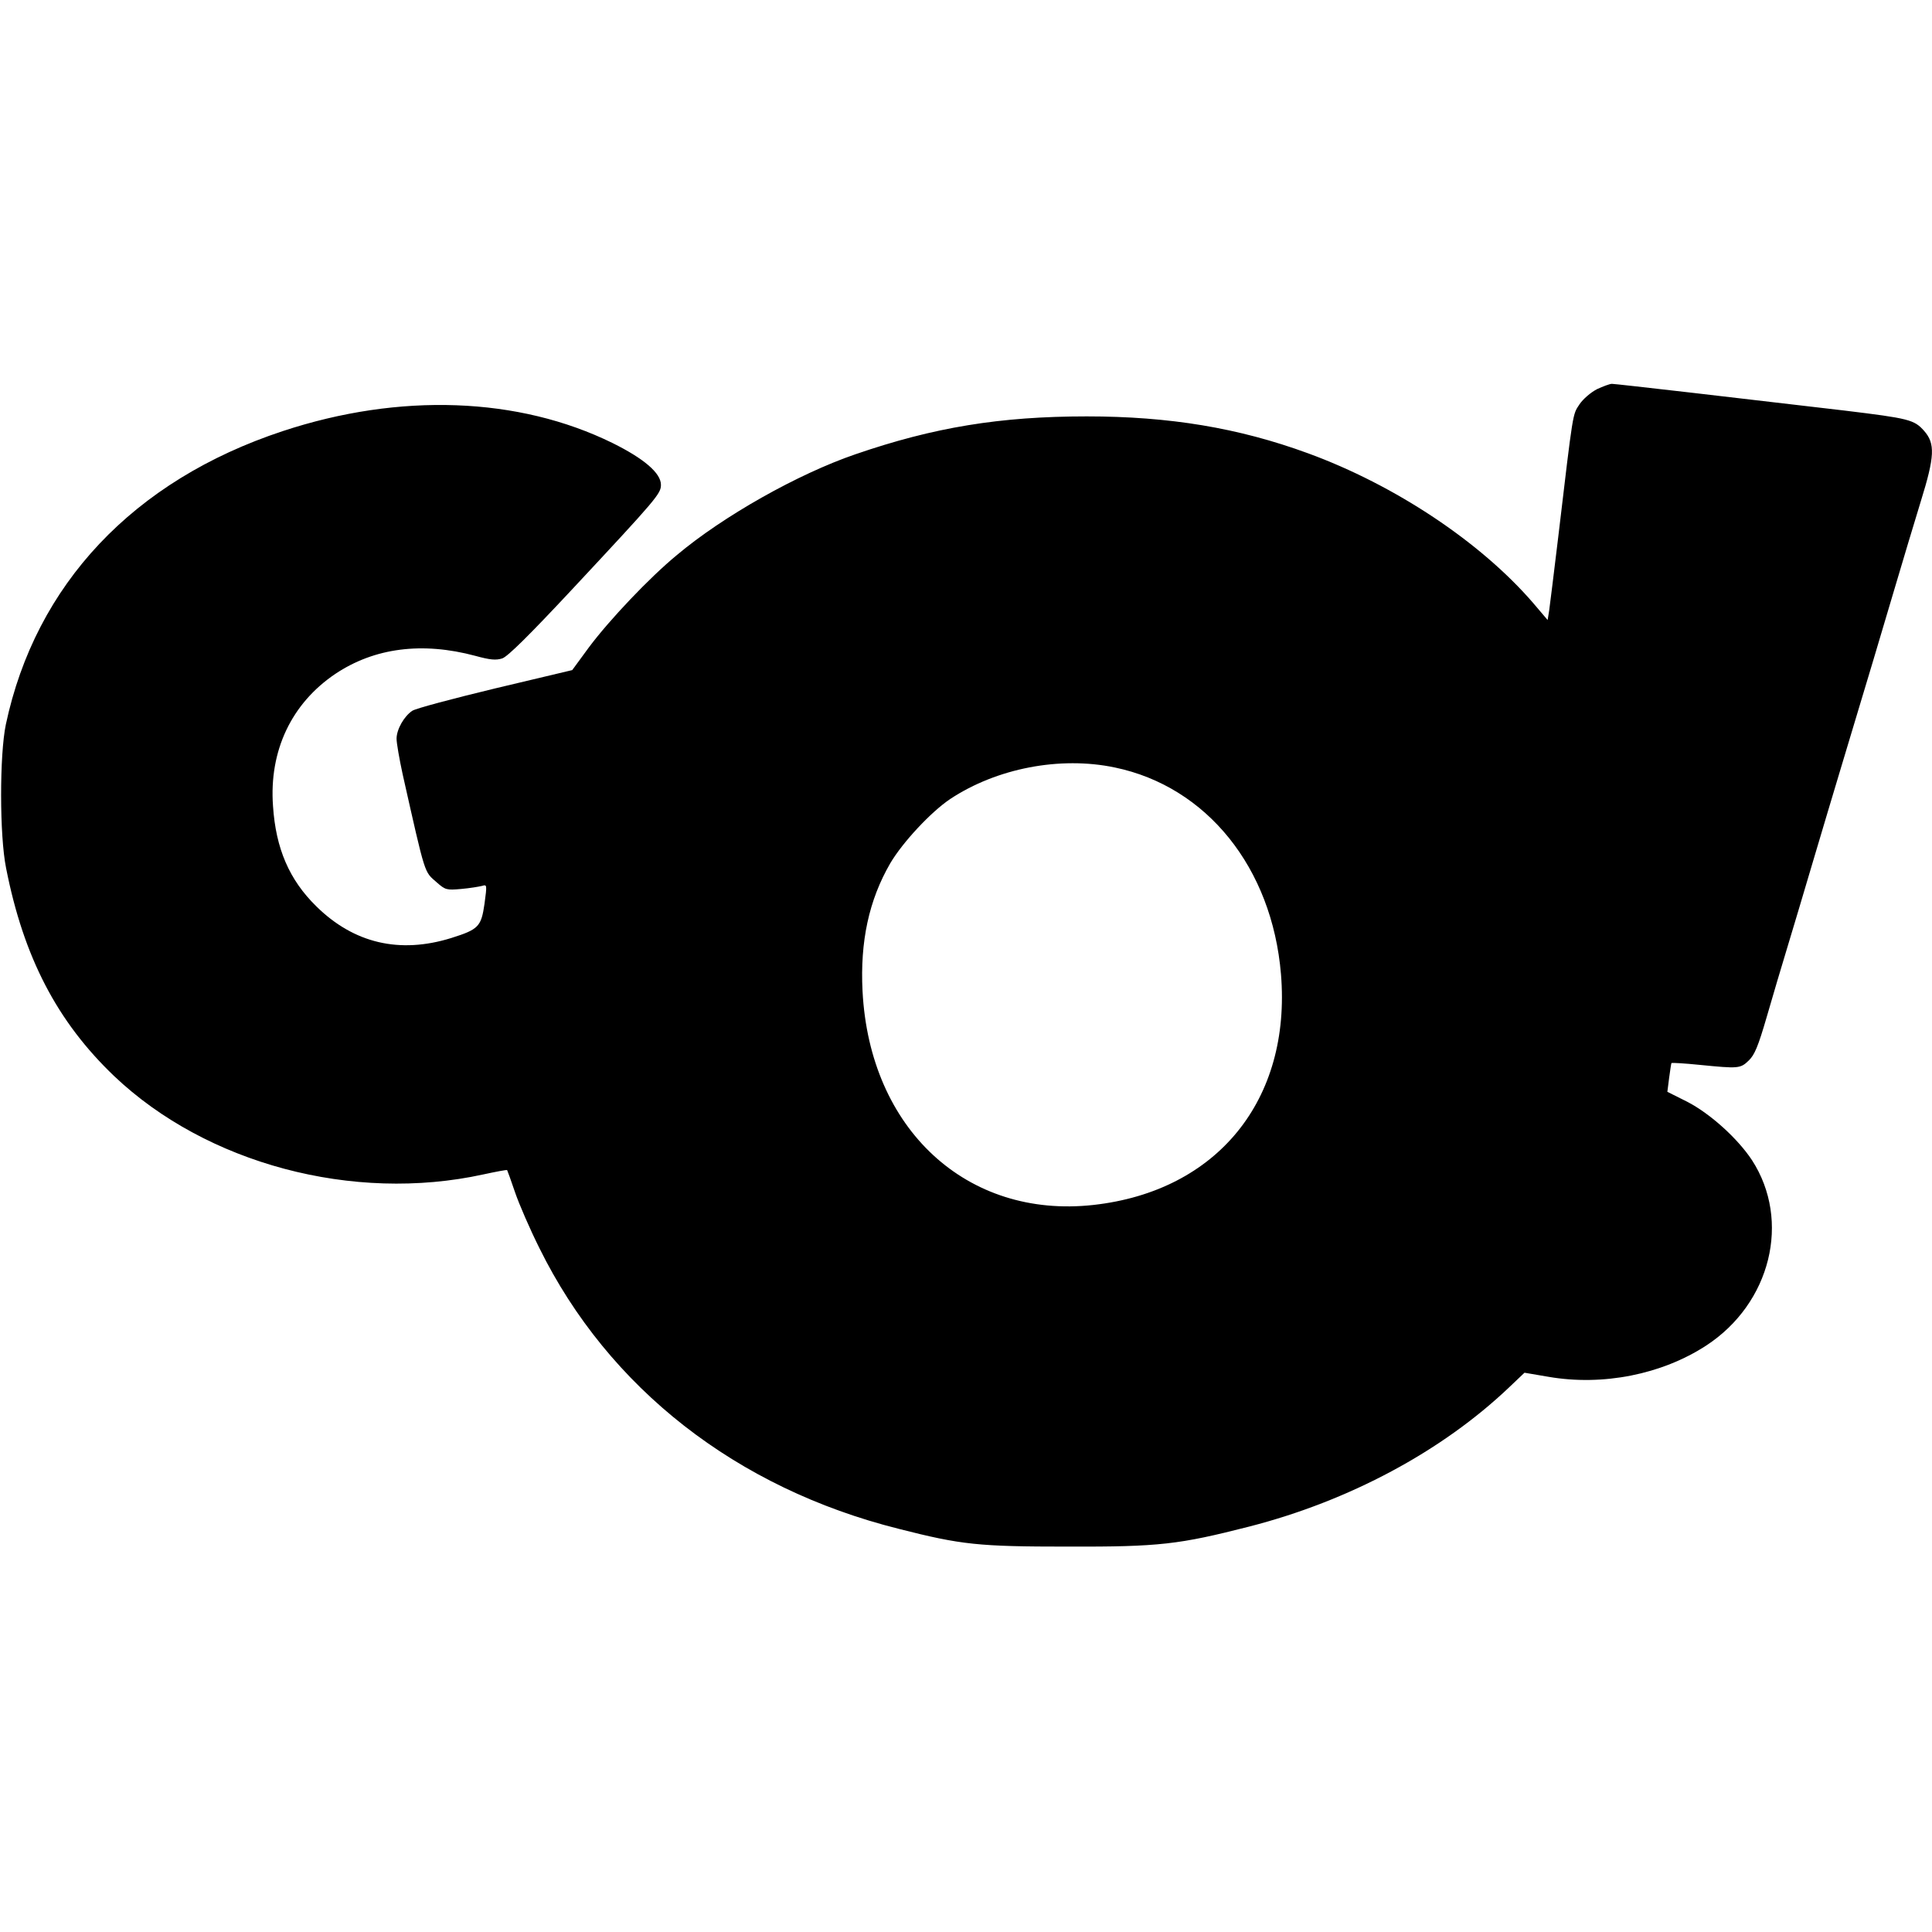
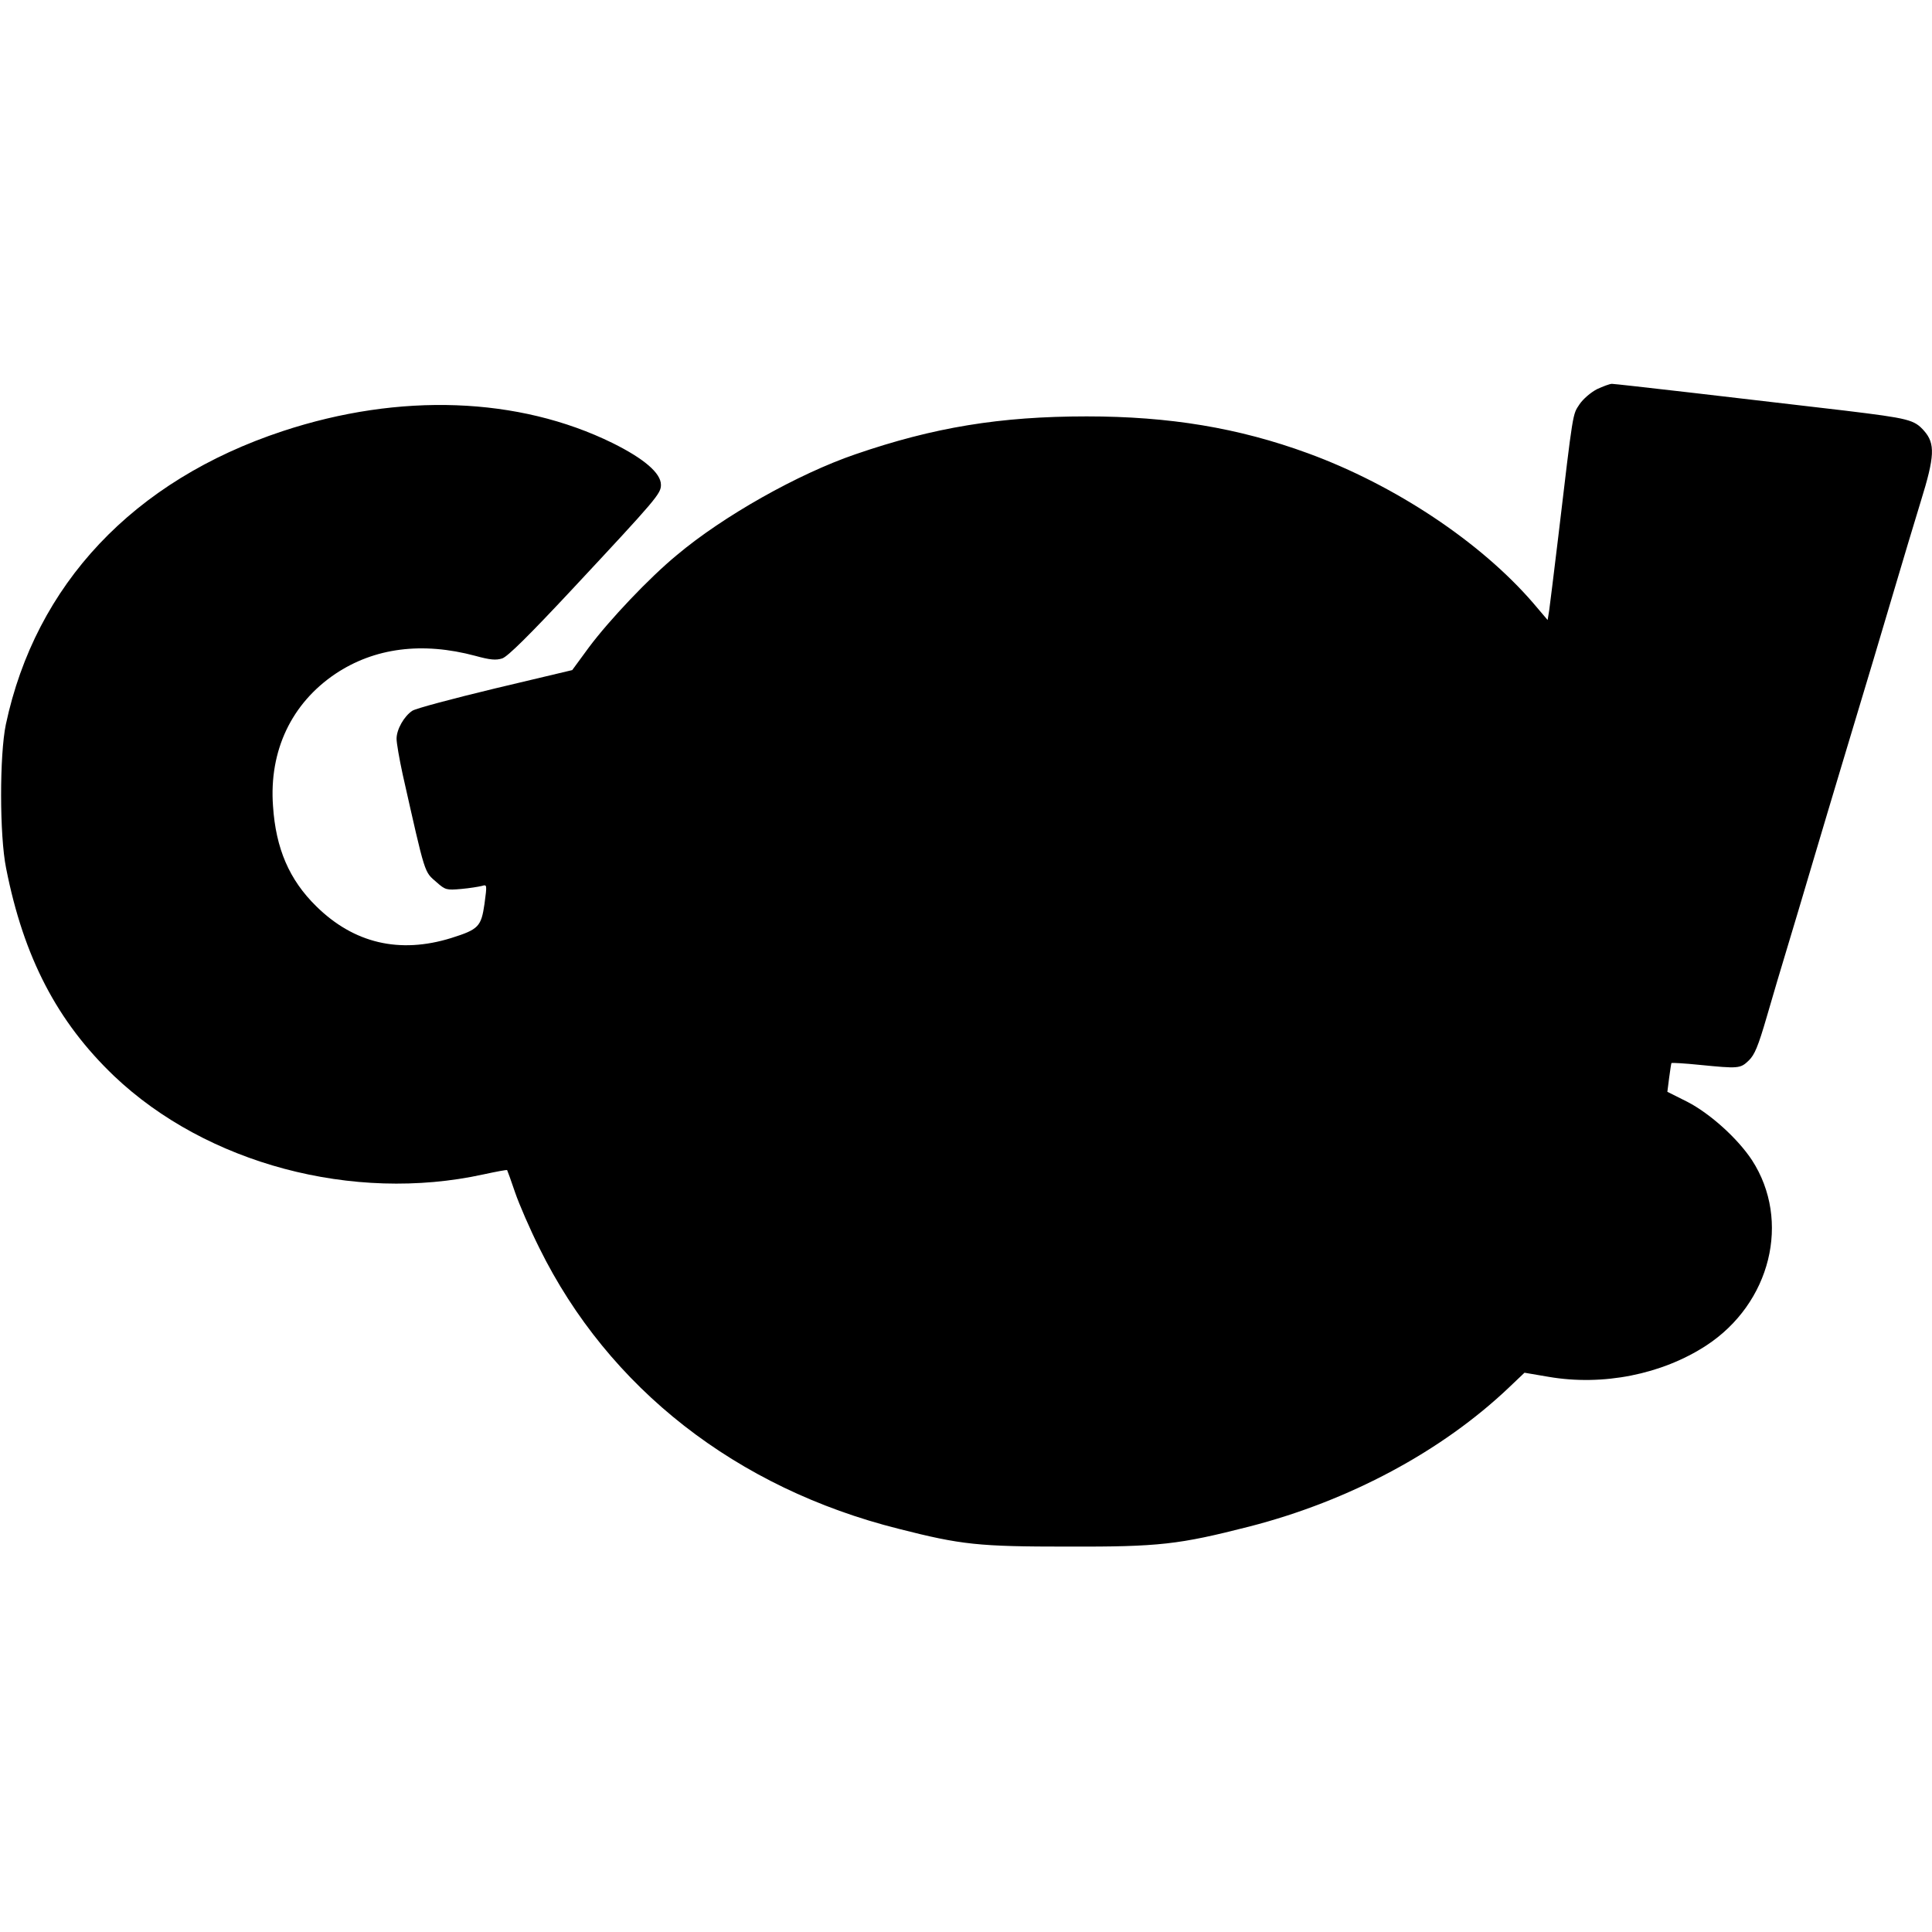
<svg xmlns="http://www.w3.org/2000/svg" version="1.0" width="760pt" height="760pt" viewBox="0 0 760 760" preserveAspectRatio="xMidYMid meet">
  <g transform="translate(0,760) scale(0.1,-0.1)" fill="#000000" stroke="none">
-     <path d="M6282 6069 c-25 -13 -55 -39 -69 -60 -27 -41 -24 -21 -83 -519 -17 -140 -33 -272 -36 -292 l-6 -37 -57 67 c-207 240 -544 464 -886 589 -273 100 -545 145 -870 145 -341 0 -602 -43 -910 -149 -225 -77 -520 -243 -703 -397 -108 -89 -265 -255 -345 -362 l-66 -90 -303 -72 c-166 -40 -313 -79 -326 -88 -32 -21 -62 -73 -62 -110 0 -17 11 -80 24 -140 91 -404 84 -381 134 -425 34 -30 39 -31 96 -26 34 3 70 9 82 12 20 6 20 5 10 -70 -13 -90 -23 -101 -131 -135 -203 -63 -383 -21 -531 125 -106 104 -159 227 -170 394 -16 218 73 404 245 520 154 103 342 127 551 71 58 -16 81 -18 106 -10 22 8 105 90 275 272 335 359 349 376 349 411 0 46 -67 103 -190 164 -370 182 -838 199 -1298 47 -587 -194 -972 -603 -1089 -1154 -25 -120 -25 -437 1 -565 69 -351 201 -604 425 -818 363 -345 940 -499 1452 -387 51 11 93 19 94 17 1 -1 15 -40 31 -87 16 -47 59 -146 96 -220 272 -551 775 -944 1413 -1104 247 -63 314 -70 665 -70 361 -1 437 8 715 79 393 101 757 296 1021 547 l61 58 94 -16 c214 -37 446 9 621 123 254 166 334 491 180 729 -56 85 -164 183 -255 230 l-78 39 7 55 c4 30 8 56 9 58 2 2 52 -1 111 -7 152 -15 160 -15 193 17 23 22 37 55 71 172 23 80 59 201 80 270 21 69 66 220 100 335 34 116 85 284 112 375 122 406 150 498 208 695 34 116 82 274 106 353 55 177 57 227 13 277 -39 44 -59 49 -314 80 -398 47 -899 105 -914 105 -9 0 -35 -10 -59 -21z m-1897 -1488 c362 -75 619 -394 654 -813 41 -495 -251 -854 -738 -908 -498 -55 -880 298 -908 841 -10 195 25 358 109 503 49 83 160 202 236 253 183 121 432 169 647 124z" />
+     <path d="M6282 6069 c-25 -13 -55 -39 -69 -60 -27 -41 -24 -21 -83 -519 -17 -140 -33 -272 -36 -292 l-6 -37 -57 67 c-207 240 -544 464 -886 589 -273 100 -545 145 -870 145 -341 0 -602 -43 -910 -149 -225 -77 -520 -243 -703 -397 -108 -89 -265 -255 -345 -362 l-66 -90 -303 -72 c-166 -40 -313 -79 -326 -88 -32 -21 -62 -73 -62 -110 0 -17 11 -80 24 -140 91 -404 84 -381 134 -425 34 -30 39 -31 96 -26 34 3 70 9 82 12 20 6 20 5 10 -70 -13 -90 -23 -101 -131 -135 -203 -63 -383 -21 -531 125 -106 104 -159 227 -170 394 -16 218 73 404 245 520 154 103 342 127 551 71 58 -16 81 -18 106 -10 22 8 105 90 275 272 335 359 349 376 349 411 0 46 -67 103 -190 164 -370 182 -838 199 -1298 47 -587 -194 -972 -603 -1089 -1154 -25 -120 -25 -437 1 -565 69 -351 201 -604 425 -818 363 -345 940 -499 1452 -387 51 11 93 19 94 17 1 -1 15 -40 31 -87 16 -47 59 -146 96 -220 272 -551 775 -944 1413 -1104 247 -63 314 -70 665 -70 361 -1 437 8 715 79 393 101 757 296 1021 547 l61 58 94 -16 c214 -37 446 9 621 123 254 166 334 491 180 729 -56 85 -164 183 -255 230 l-78 39 7 55 c4 30 8 56 9 58 2 2 52 -1 111 -7 152 -15 160 -15 193 17 23 22 37 55 71 172 23 80 59 201 80 270 21 69 66 220 100 335 34 116 85 284 112 375 122 406 150 498 208 695 34 116 82 274 106 353 55 177 57 227 13 277 -39 44 -59 49 -314 80 -398 47 -899 105 -914 105 -9 0 -35 -10 -59 -21z m-1897 -1488 z" />
  </g>
</svg>